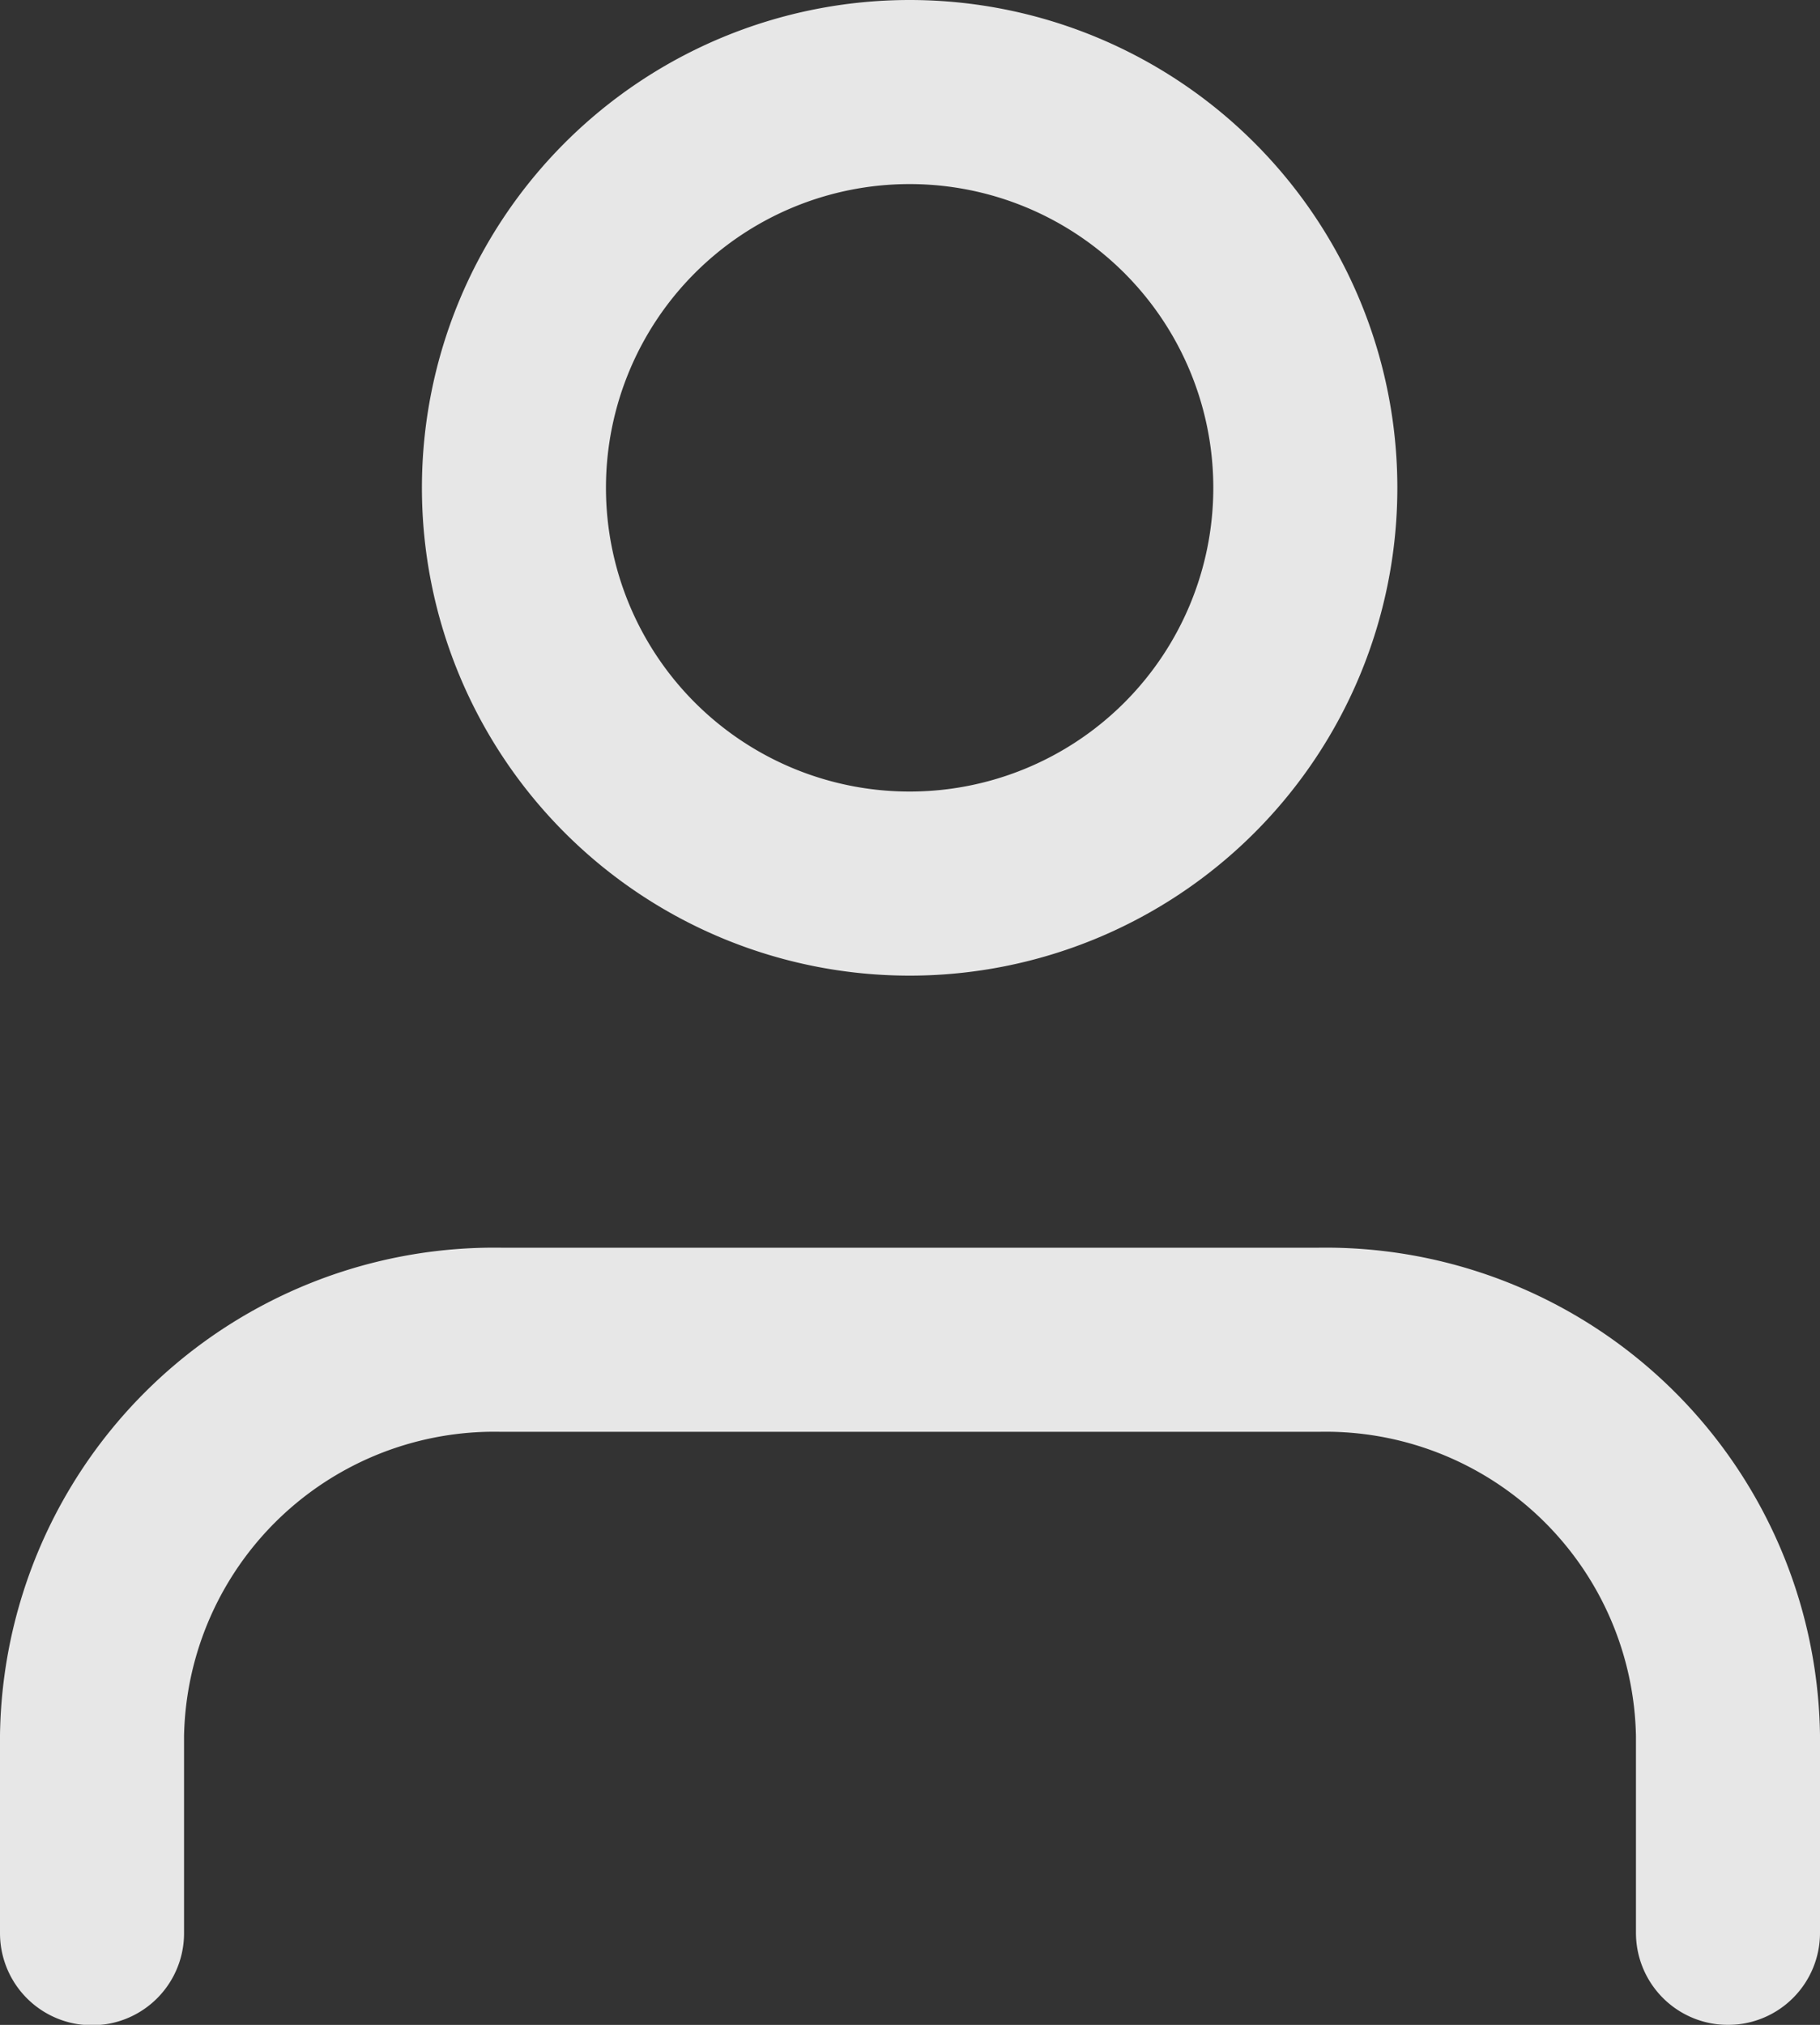
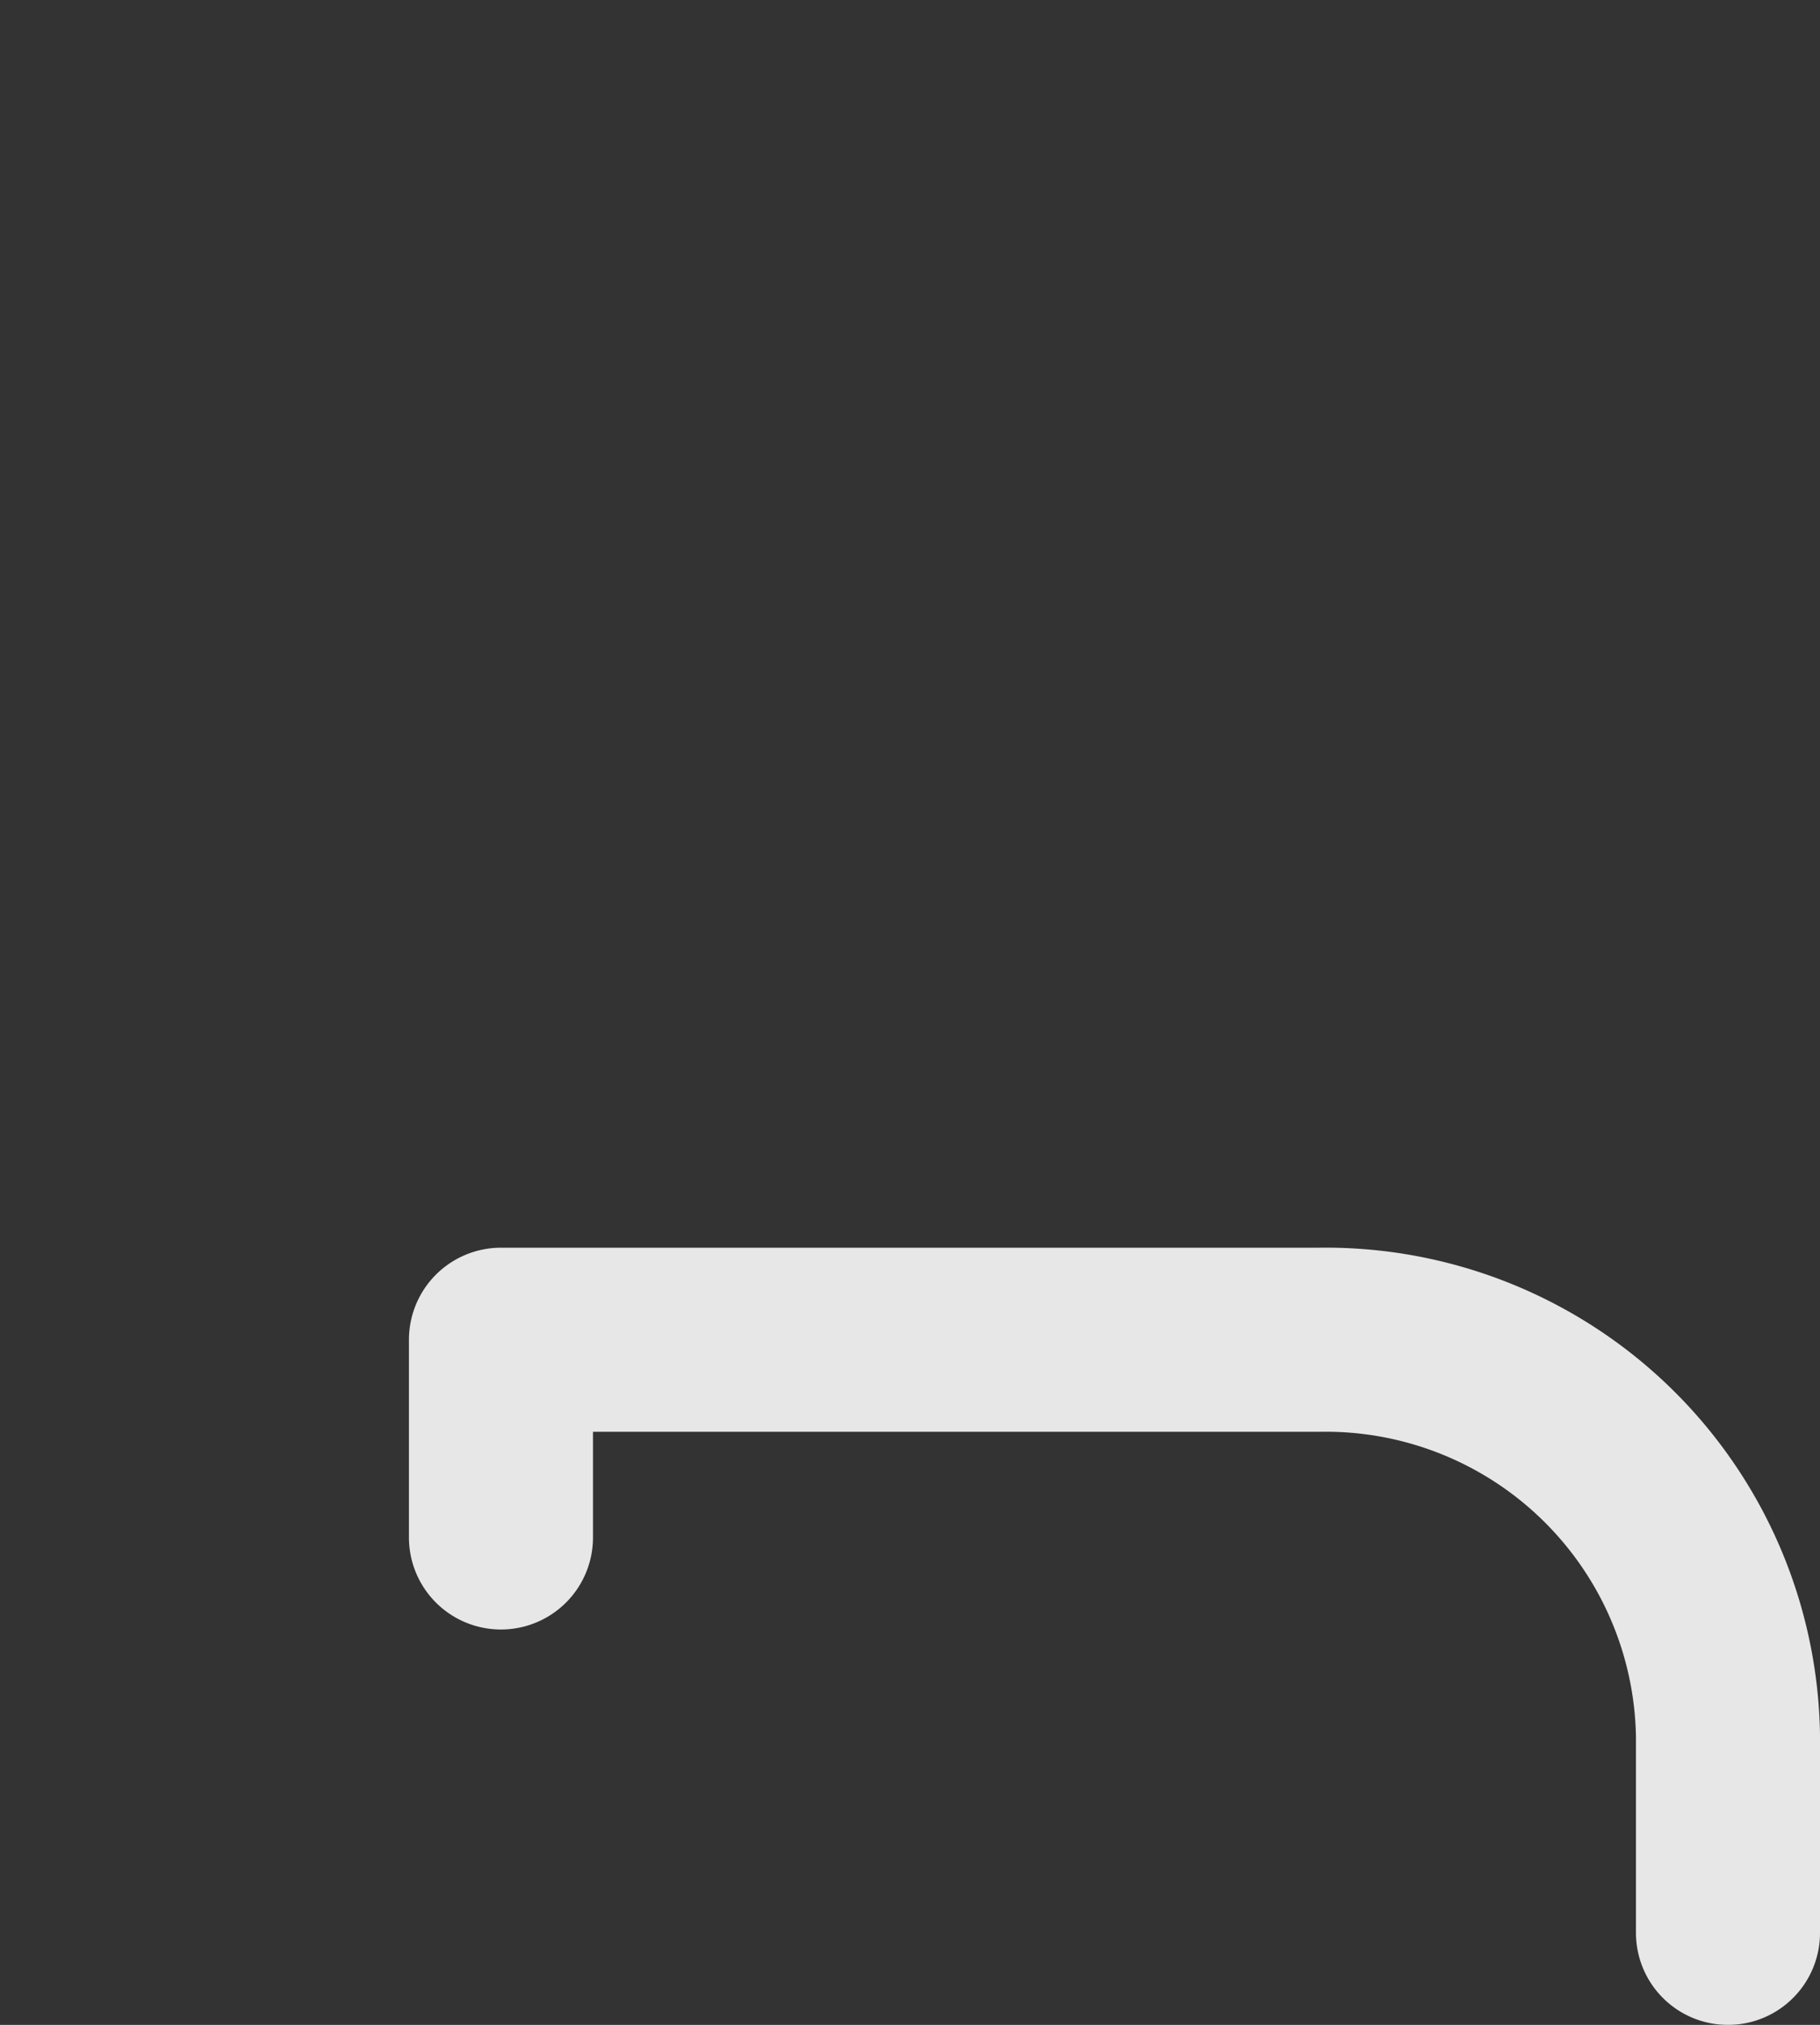
<svg xmlns="http://www.w3.org/2000/svg" width="19.778" height="22" viewBox="0 0 19.778 22">
  <rect x="0" y="0" width="19.778" height="22" fill="#333333" stroke="none" />
  <g id="Icon_feather-user" data-name="Icon feather-user" transform="translate(-5 -3.5)" opacity="0.88">
-     <path id="Path_2" data-name="Path 2" d="M23.778,28.944V26.8a4.372,4.372,0,0,0-4.444-4.3H10.444A4.372,4.372,0,0,0,6,26.8v2.148" transform="translate(0 -4.444)" fill="none" stroke="#fff" stroke-linecap="round" stroke-linejoin="round" stroke-width="2" />
-     <path id="Path_3" data-name="Path 3" d="M20.592,8.8a4.3,4.3,0,1,1-4.3-4.3A4.3,4.3,0,0,1,20.592,8.8Z" transform="translate(-1.407)" fill="none" stroke="#fff" stroke-linecap="round" stroke-linejoin="round" stroke-width="2" />
+     <path id="Path_2" data-name="Path 2" d="M23.778,28.944V26.8a4.372,4.372,0,0,0-4.444-4.3H10.444v2.148" transform="translate(0 -4.444)" fill="none" stroke="#fff" stroke-linecap="round" stroke-linejoin="round" stroke-width="2" />
  </g>
</svg>